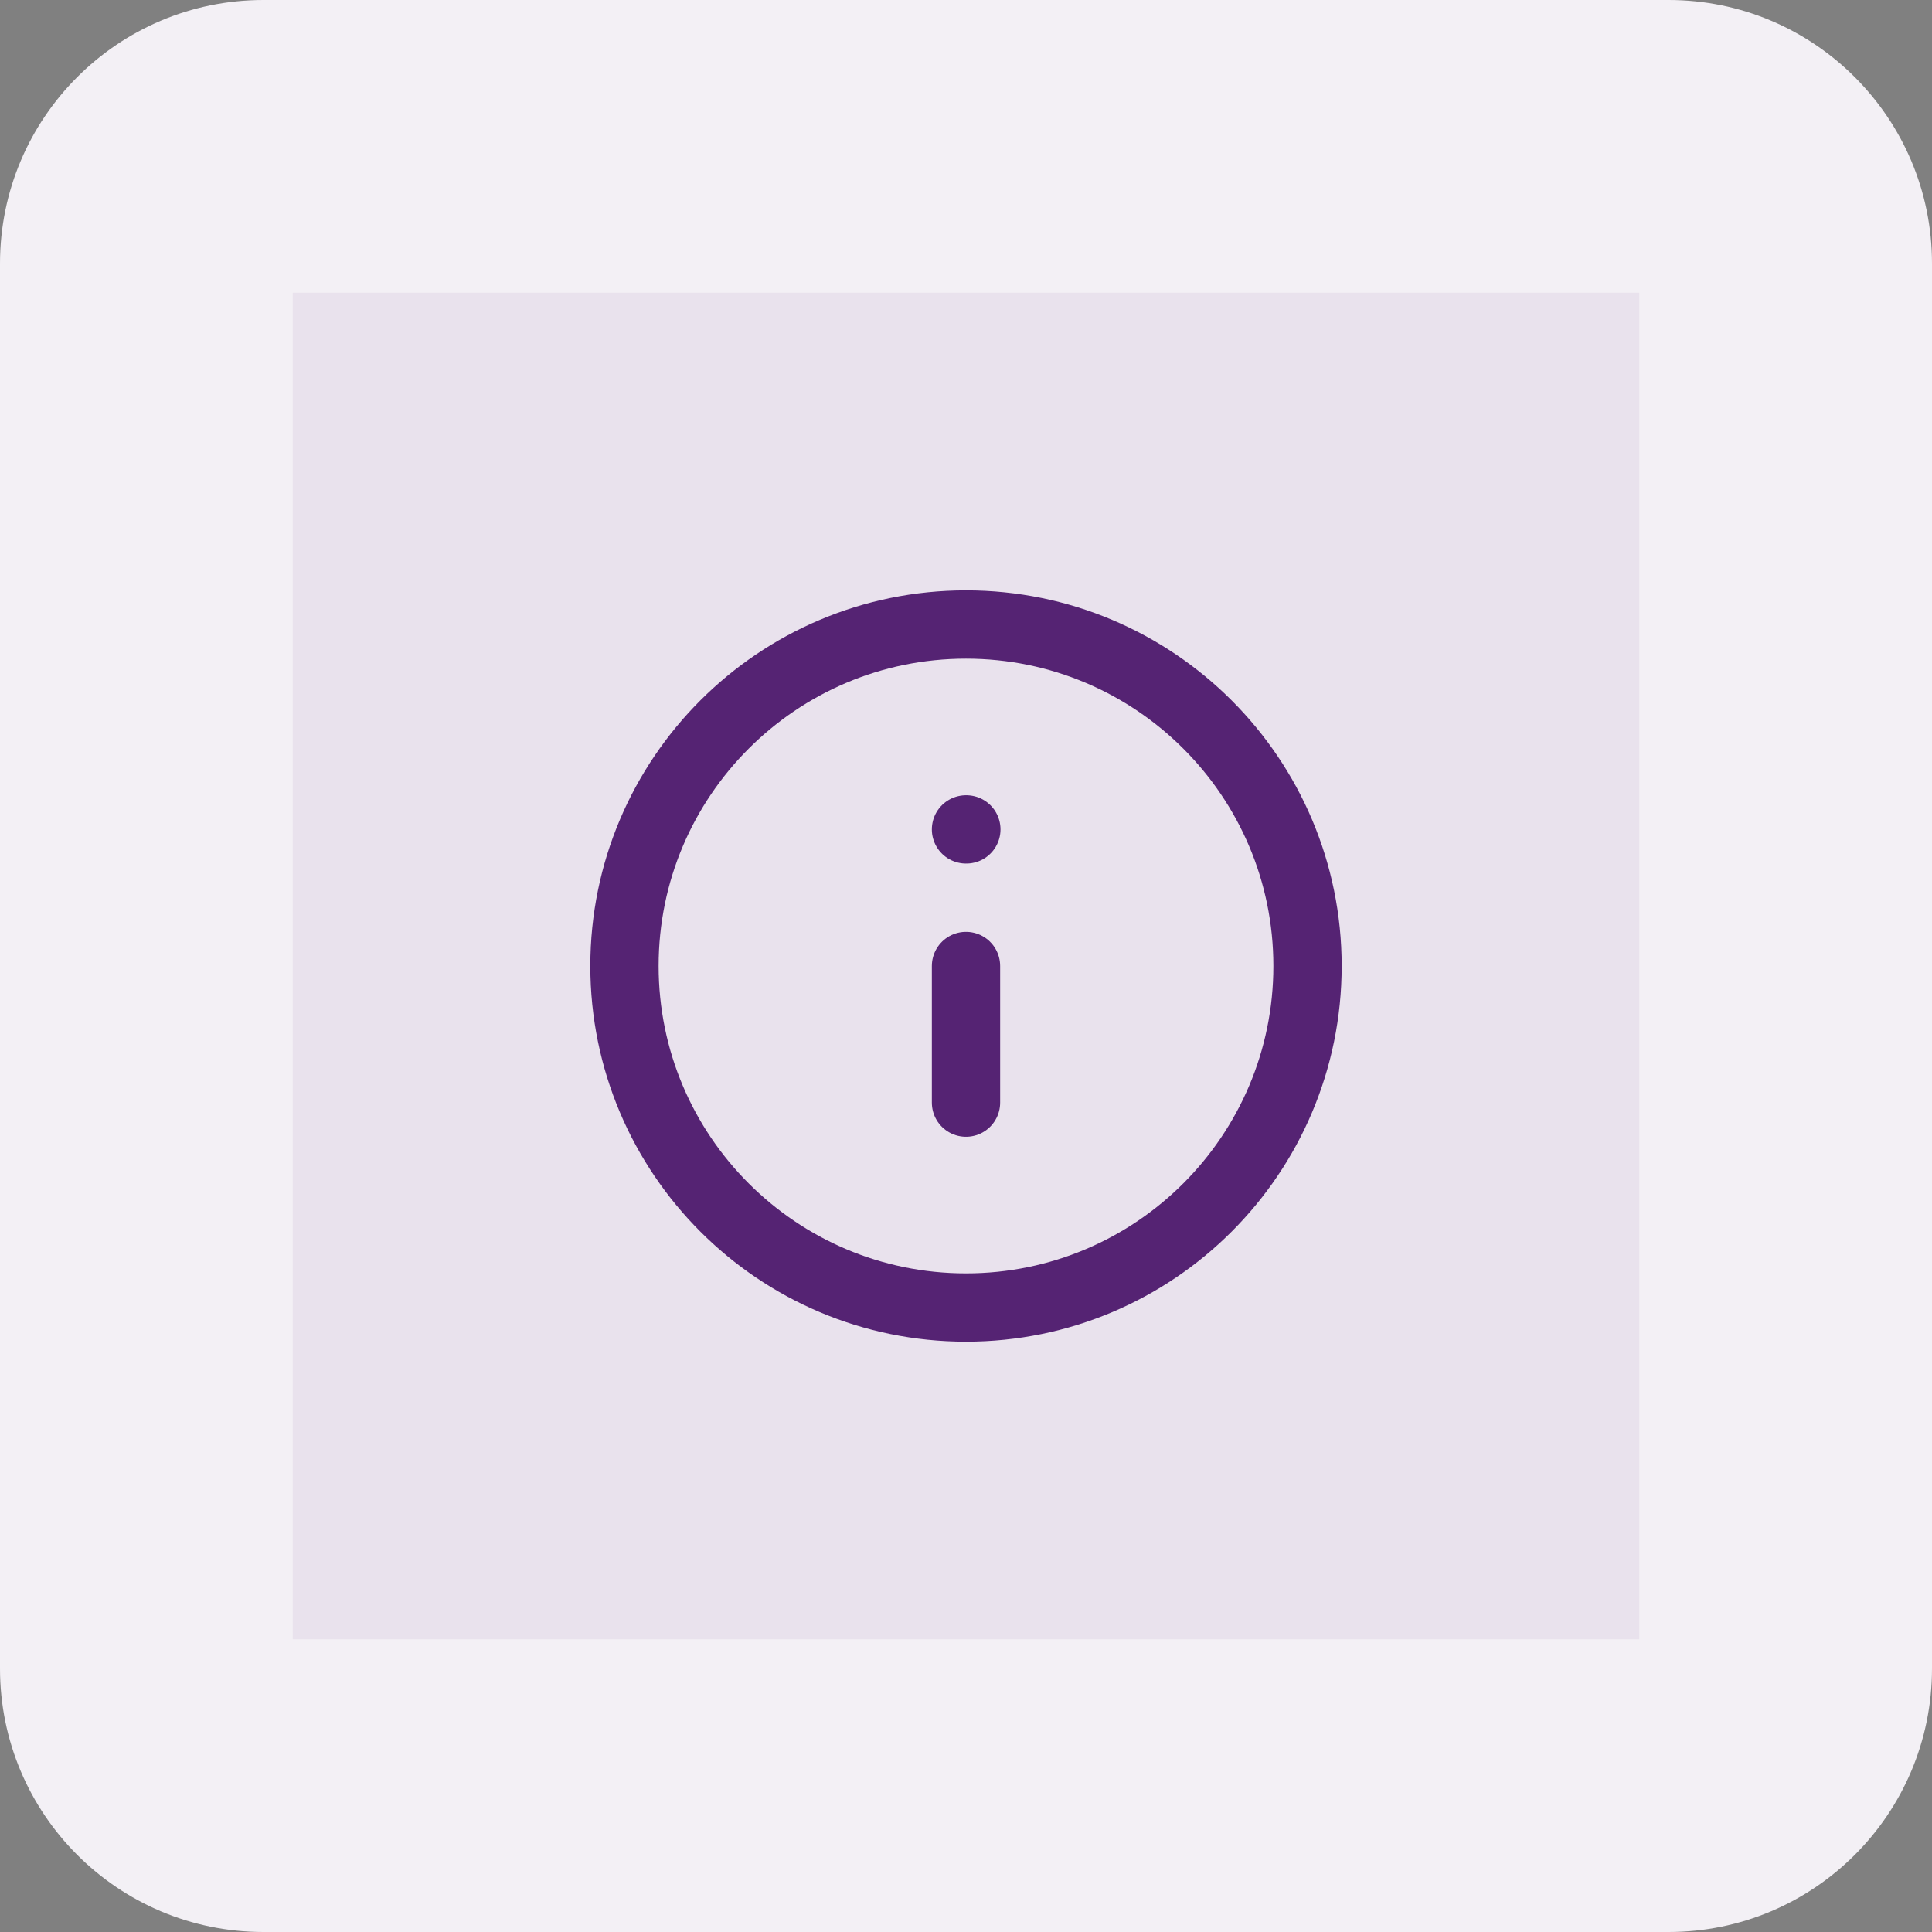
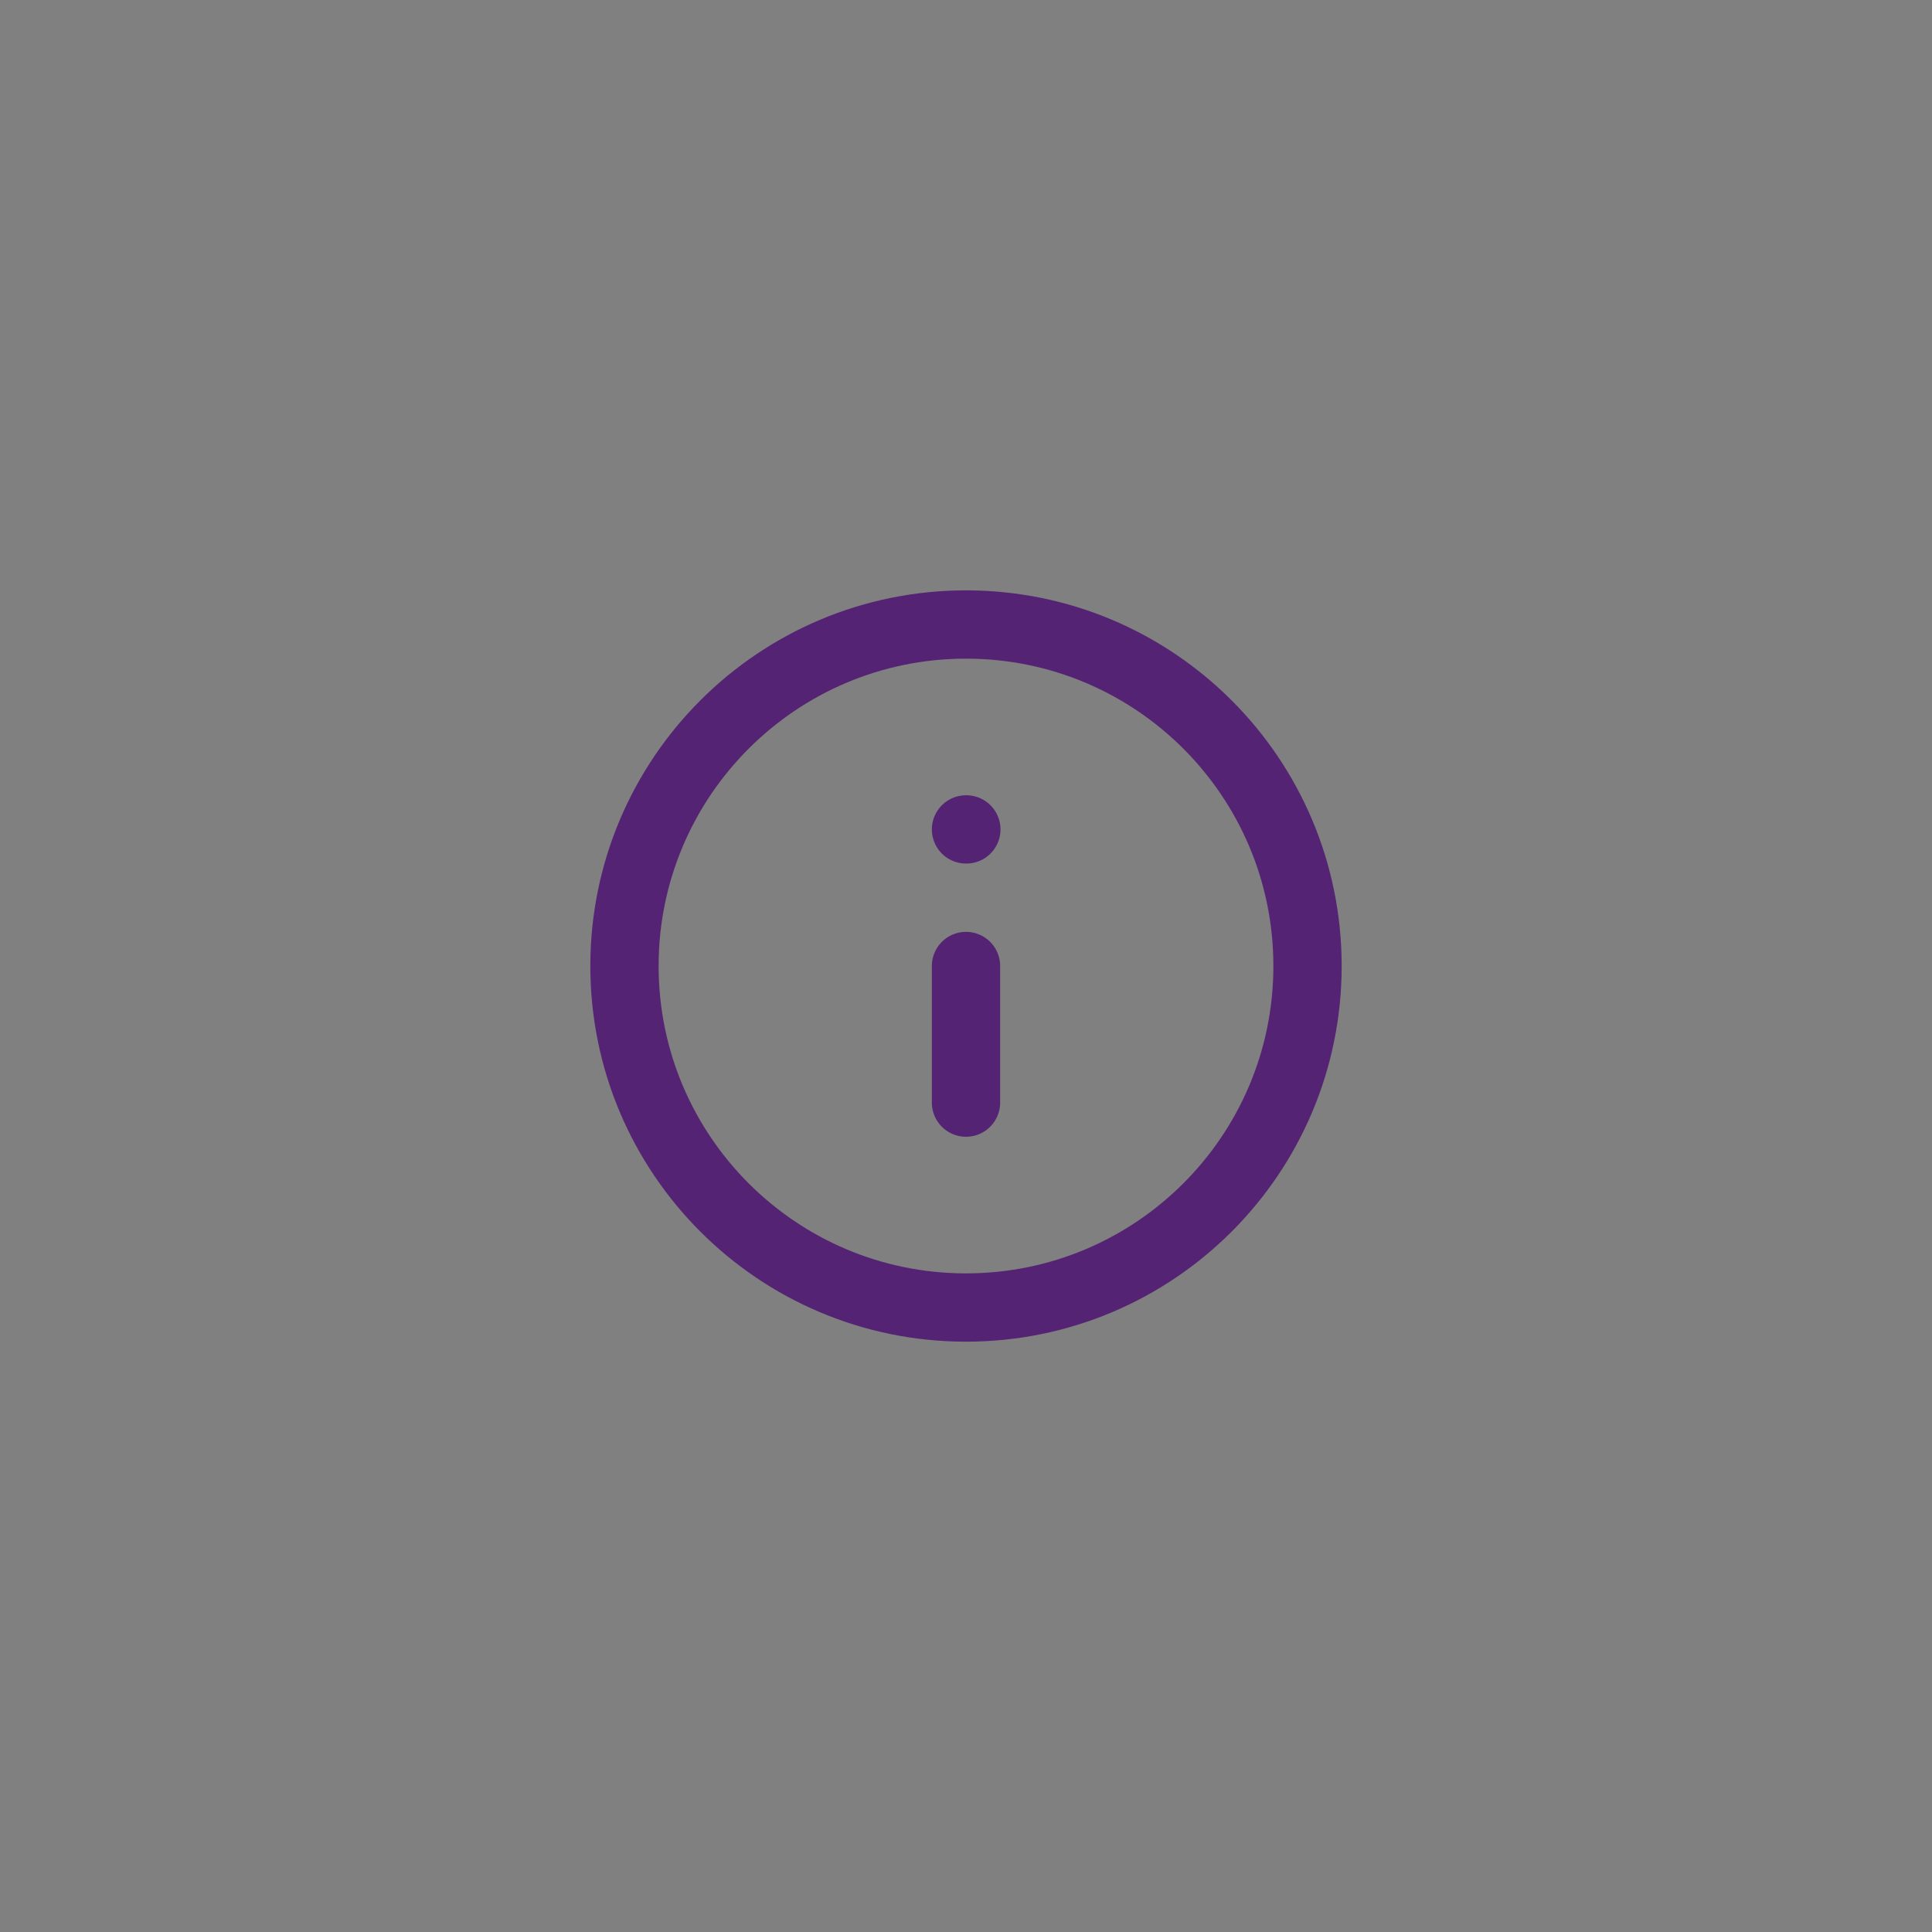
<svg xmlns="http://www.w3.org/2000/svg" width="66" height="66" viewBox="0 0 66 66" fill="none">
  <rect x="0" y="0" width="66" height="66" fill="#808080" stroke="none" />
-   <path d="M5 9C5 6.791 6.791 5 9 5H57C59.209 5 61 6.791 61 9V57C61 59.209 59.209 61 57 61H9C6.791 61 5 59.209 5 57V9Z" fill="#E9E2ED" />
  <path d="M33 37.667V33M33 28.334H33.012M44.667 33C44.667 39.444 39.443 44.667 33 44.667C26.557 44.667 21.333 39.444 21.333 33C21.333 26.557 26.557 21.334 33 21.334C39.443 21.334 44.667 26.557 44.667 33Z" stroke="#552373" stroke-width="2.333" stroke-linecap="round" stroke-linejoin="round" />
-   <path d="M9 10H57V0H9V10ZM56 9V57H66V9H56ZM57 56H9V66H57V56ZM10 57V9H0V57H10ZM9 56C9.552 56 10 56.448 10 57H0C0 61.971 4.029 66 9 66V56ZM56 57C56 56.448 56.448 56 57 56V66C61.971 66 66 61.971 66 57H56ZM57 10C56.448 10 56 9.552 56 9H66C66 4.029 61.971 0 57 0V10ZM9 0C4.029 0 0 4.029 0 9H10C10 9.552 9.552 10 9 10V0Z" fill="#F3F0F5" />
</svg>